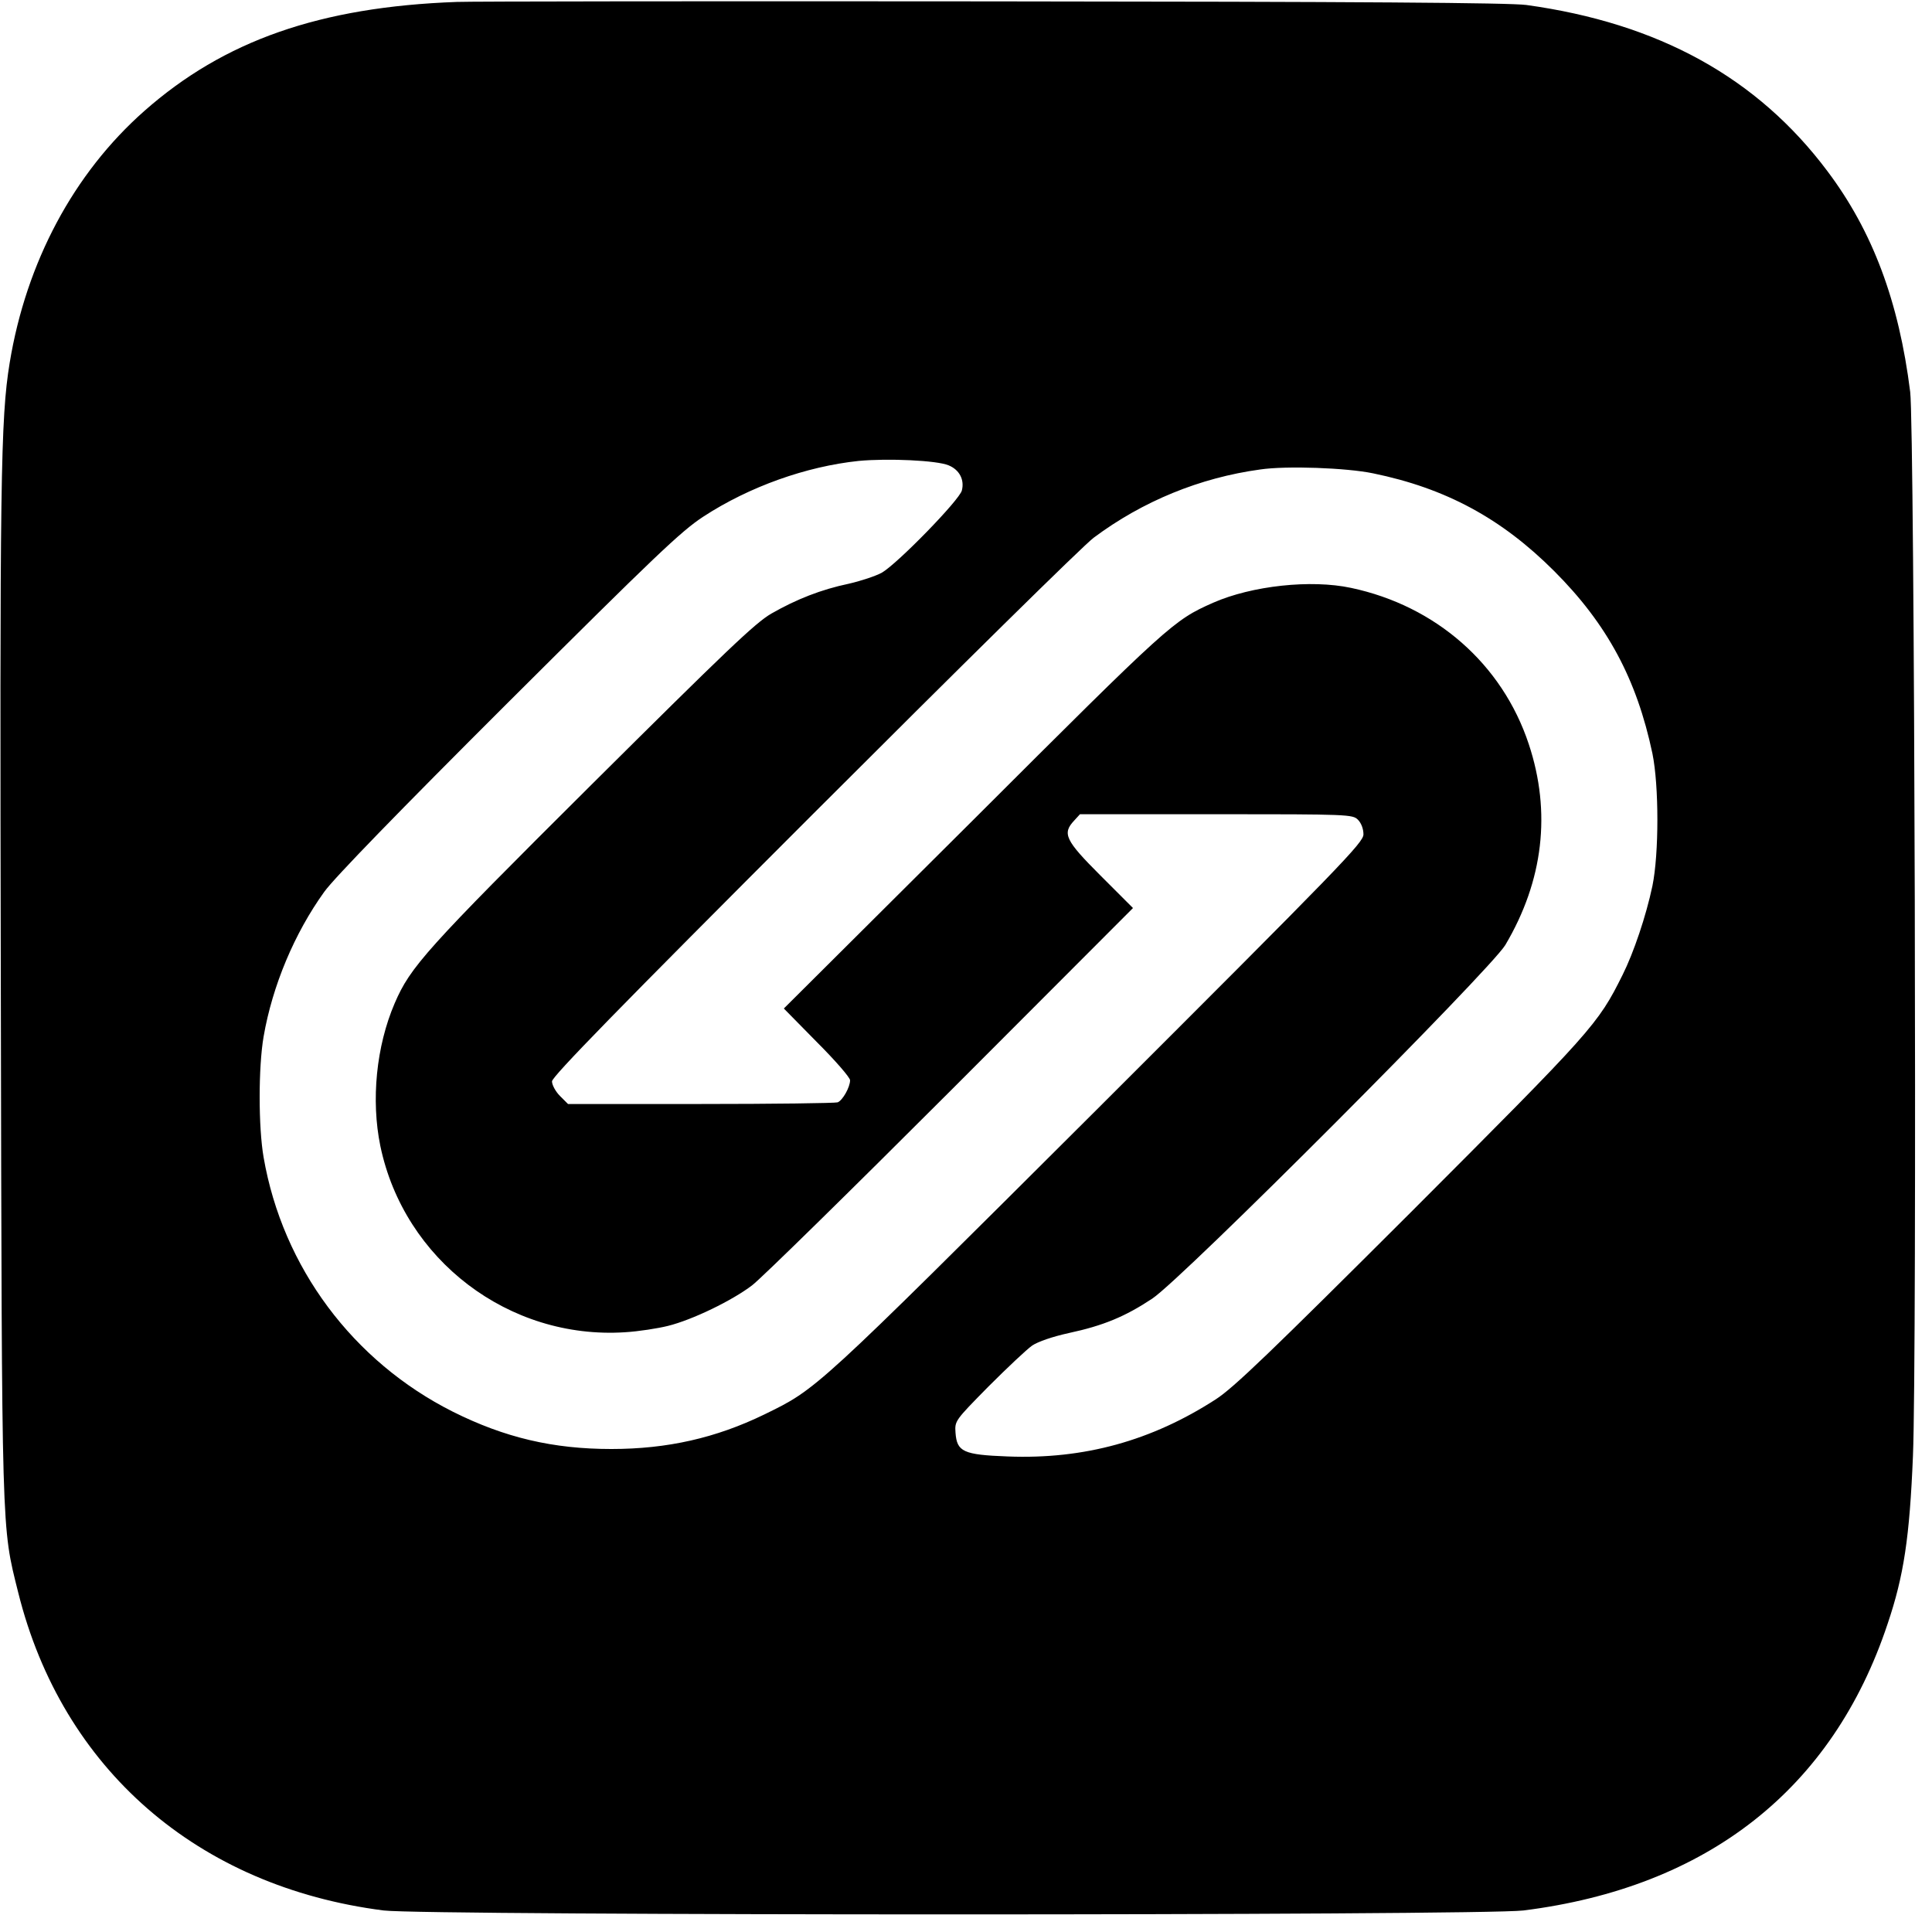
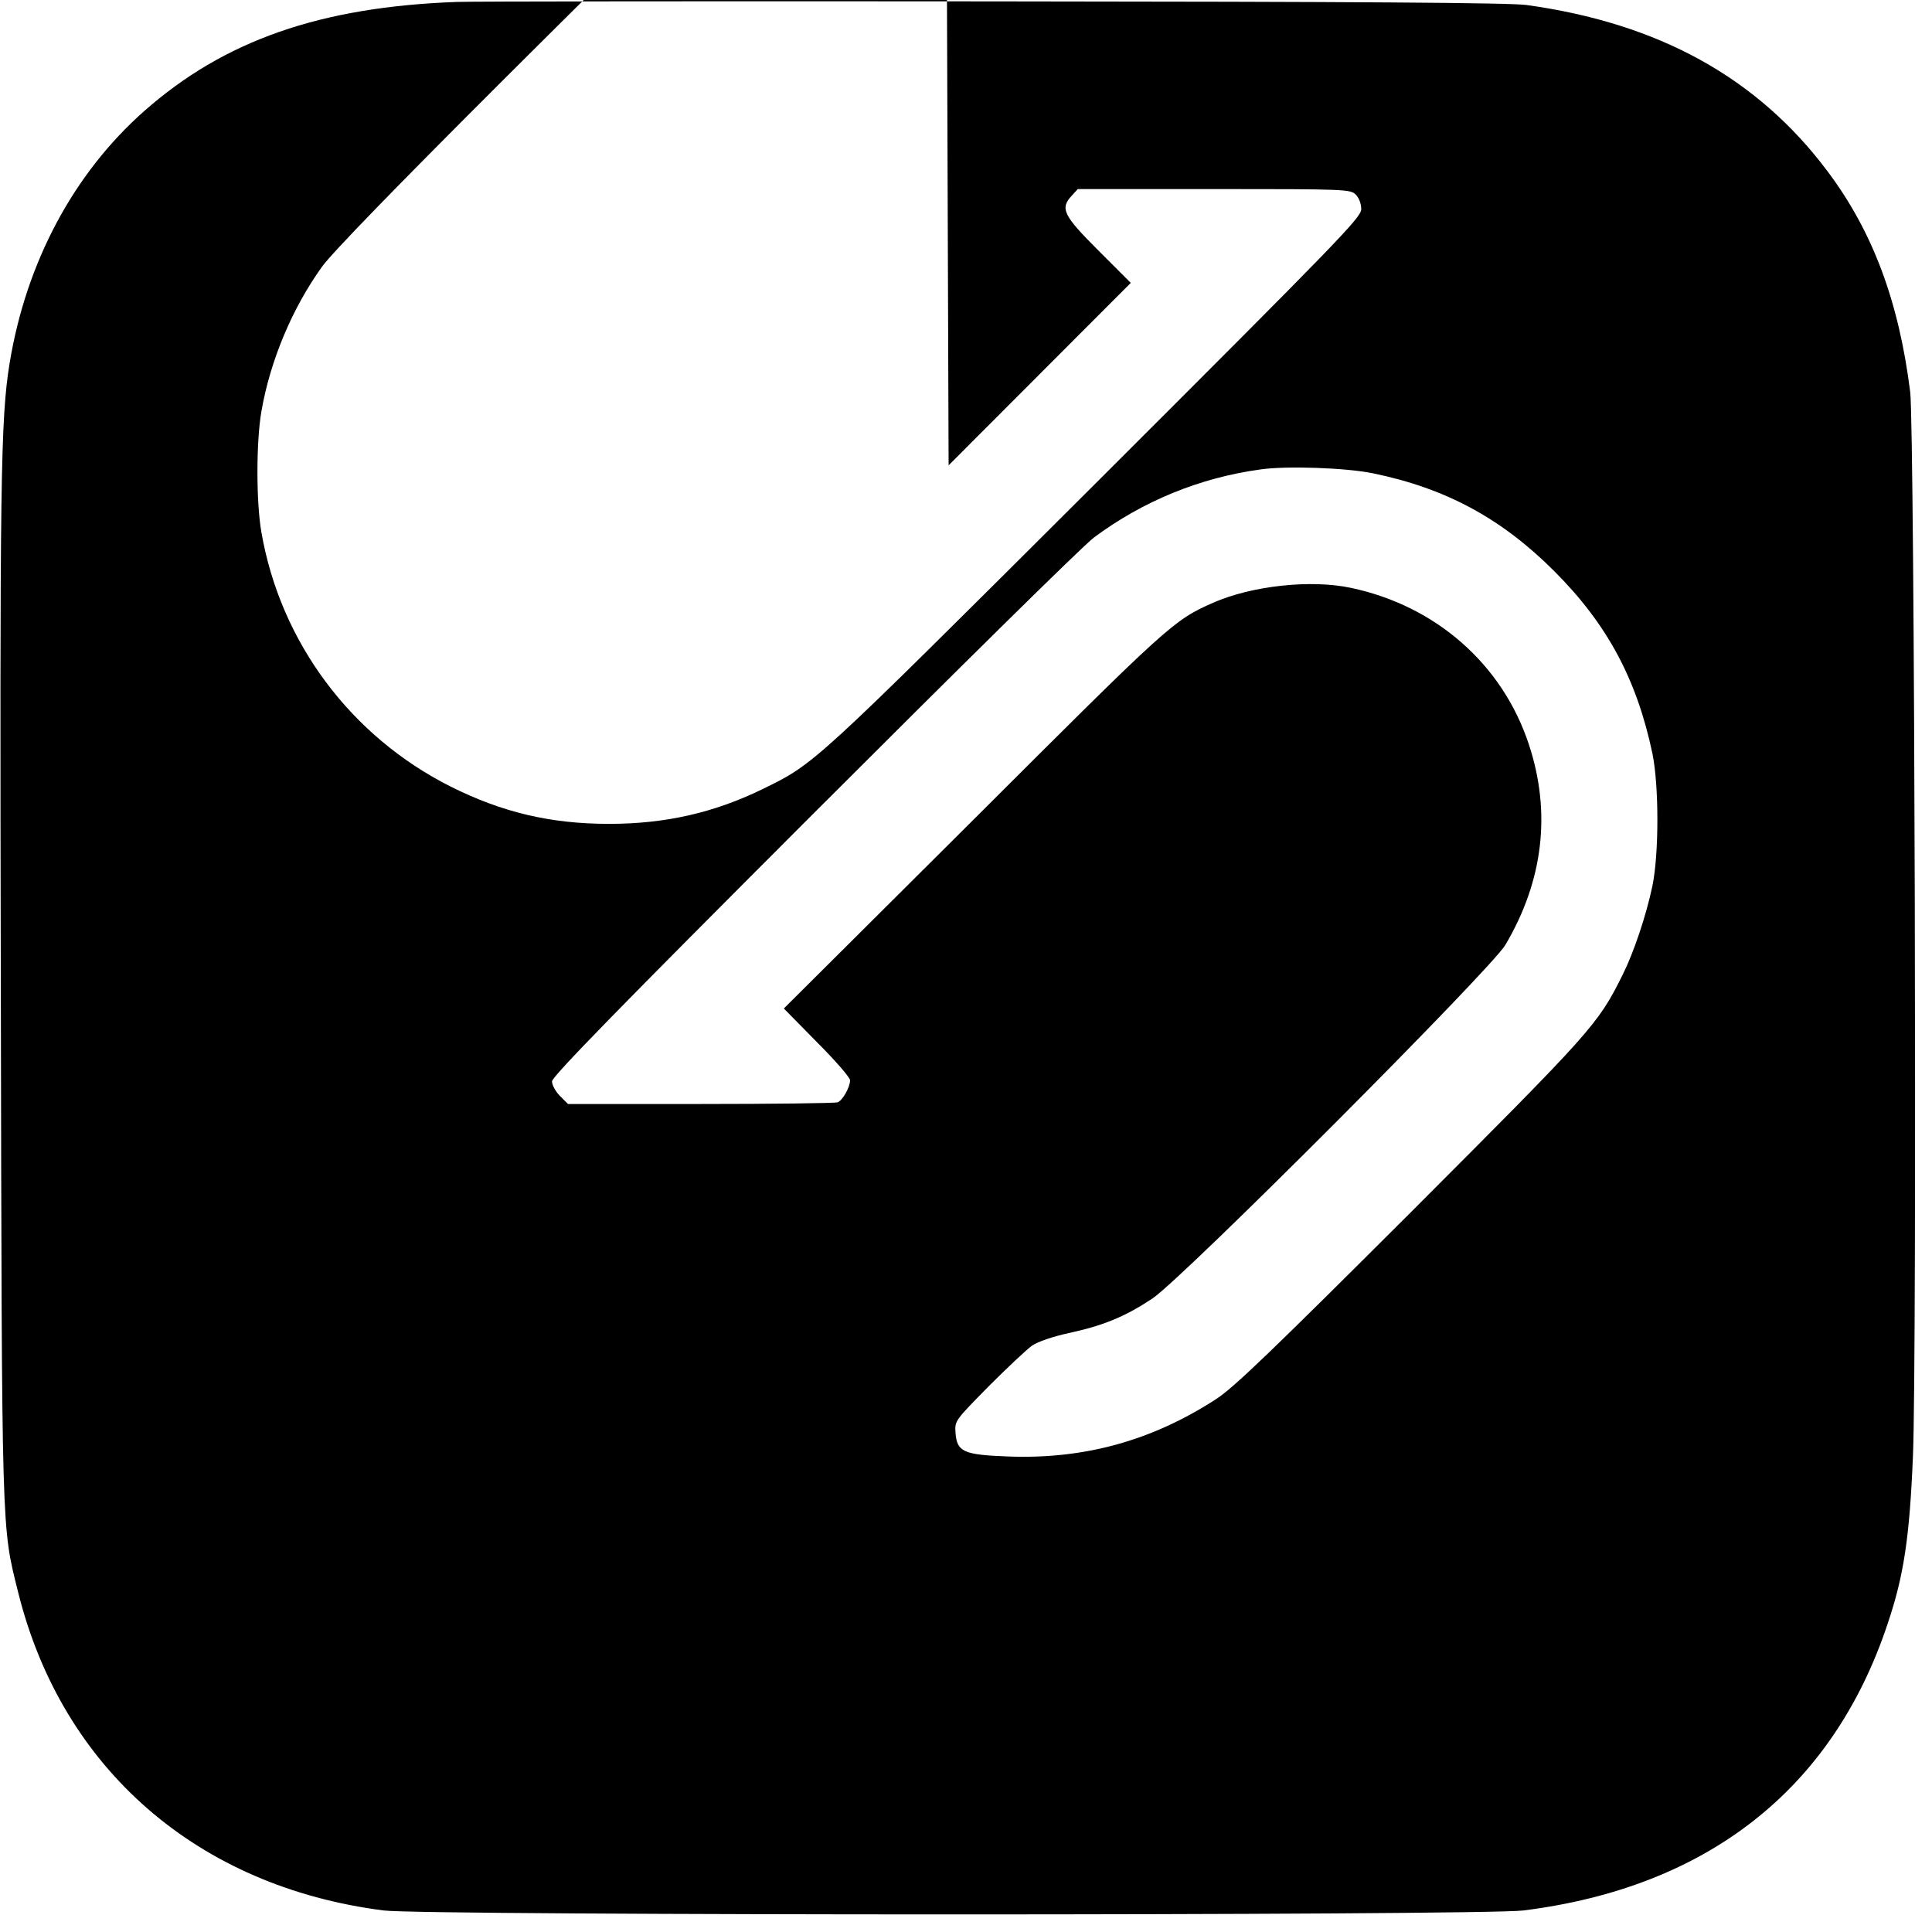
<svg xmlns="http://www.w3.org/2000/svg" version="1.0" width="700pt" height="700pt" viewBox="0 0 700 700" preserveAspectRatio="xMidYMid meet">
  <g transform="translate(0,700) scale(0.1,-0.1)" fill="#000000" stroke="none">
-     <path d="M1655 6993 c-496 -18 -843 -140 -1132 -395 -256 -226 -428 -548 -488 -913 -33 -202 -36 -428 -32 -2275 4 -1997 2 -1935 63 -2180 159 -639 650 -1066 1324 -1152 153 -19 3975 -19 4130 0 667 84 1120 440 1319 1038 59 174 80 315 92 609 15 355 6 3726 -10 3855 -41 328 -136 582 -300 800 -254 339 -612 536 -1091 602 -62 8 -593 12 -1940 13 -1020 1 -1891 0 -1935 -2z m1782 -1679 c39 -16 58 -52 48 -91 -8 -34 -233 -265 -290 -298 -22 -12 -76 -30 -120 -40 -100 -21 -189 -56 -280 -108 -59 -34 -165 -136 -653 -621 -601 -598 -655 -659 -712 -791 -67 -156 -86 -351 -52 -517 86 -413 466 -702 886 -675 50 3 120 14 156 23 89 22 233 92 305 147 33 25 357 343 720 706 l660 661 -118 118 c-128 128 -139 152 -95 199 l21 23 494 0 c480 0 494 -1 513 -20 12 -12 20 -33 20 -53 0 -30 -79 -111 -967 -998 -1028 -1025 -1012 -1010 -1204 -1104 -175 -85 -351 -125 -554 -125 -211 0 -386 41 -574 135 -362 182 -617 523 -686 922 -19 110 -19 326 0 437 32 185 112 375 220 525 35 49 272 293 667 687 532 530 625 619 706 672 167 109 373 182 563 202 106 10 284 2 326 -16z m1538 -29 c263 -54 465 -163 656 -354 192 -192 299 -391 356 -661 24 -117 24 -363 0 -480 -23 -109 -68 -242 -108 -322 -90 -181 -108 -200 -767 -860 -509 -508 -642 -636 -707 -678 -232 -150 -477 -218 -754 -207 -161 6 -184 17 -189 86 -3 43 -2 44 119 167 68 68 139 135 159 149 21 14 73 32 132 45 126 27 205 60 303 125 111 74 1223 1189 1279 1281 138 233 167 481 85 728 -96 290 -337 501 -644 566 -145 31 -359 8 -500 -54 -144 -64 -157 -76 -867 -785 l-688 -685 120 -122 c66 -66 120 -128 120 -138 0 -25 -27 -73 -45 -80 -9 -3 -233 -6 -497 -6 l-480 0 -29 29 c-16 16 -29 40 -29 53 0 17 237 260 948 971 521 521 977 971 1015 999 177 132 384 217 603 247 95 14 313 6 409 -14z" />
+     <path d="M1655 6993 c-496 -18 -843 -140 -1132 -395 -256 -226 -428 -548 -488 -913 -33 -202 -36 -428 -32 -2275 4 -1997 2 -1935 63 -2180 159 -639 650 -1066 1324 -1152 153 -19 3975 -19 4130 0 667 84 1120 440 1319 1038 59 174 80 315 92 609 15 355 6 3726 -10 3855 -41 328 -136 582 -300 800 -254 339 -612 536 -1091 602 -62 8 -593 12 -1940 13 -1020 1 -1891 0 -1935 -2z m1782 -1679 l660 661 -118 118 c-128 128 -139 152 -95 199 l21 23 494 0 c480 0 494 -1 513 -20 12 -12 20 -33 20 -53 0 -30 -79 -111 -967 -998 -1028 -1025 -1012 -1010 -1204 -1104 -175 -85 -351 -125 -554 -125 -211 0 -386 41 -574 135 -362 182 -617 523 -686 922 -19 110 -19 326 0 437 32 185 112 375 220 525 35 49 272 293 667 687 532 530 625 619 706 672 167 109 373 182 563 202 106 10 284 2 326 -16z m1538 -29 c263 -54 465 -163 656 -354 192 -192 299 -391 356 -661 24 -117 24 -363 0 -480 -23 -109 -68 -242 -108 -322 -90 -181 -108 -200 -767 -860 -509 -508 -642 -636 -707 -678 -232 -150 -477 -218 -754 -207 -161 6 -184 17 -189 86 -3 43 -2 44 119 167 68 68 139 135 159 149 21 14 73 32 132 45 126 27 205 60 303 125 111 74 1223 1189 1279 1281 138 233 167 481 85 728 -96 290 -337 501 -644 566 -145 31 -359 8 -500 -54 -144 -64 -157 -76 -867 -785 l-688 -685 120 -122 c66 -66 120 -128 120 -138 0 -25 -27 -73 -45 -80 -9 -3 -233 -6 -497 -6 l-480 0 -29 29 c-16 16 -29 40 -29 53 0 17 237 260 948 971 521 521 977 971 1015 999 177 132 384 217 603 247 95 14 313 6 409 -14z" />
  </g>
</svg>